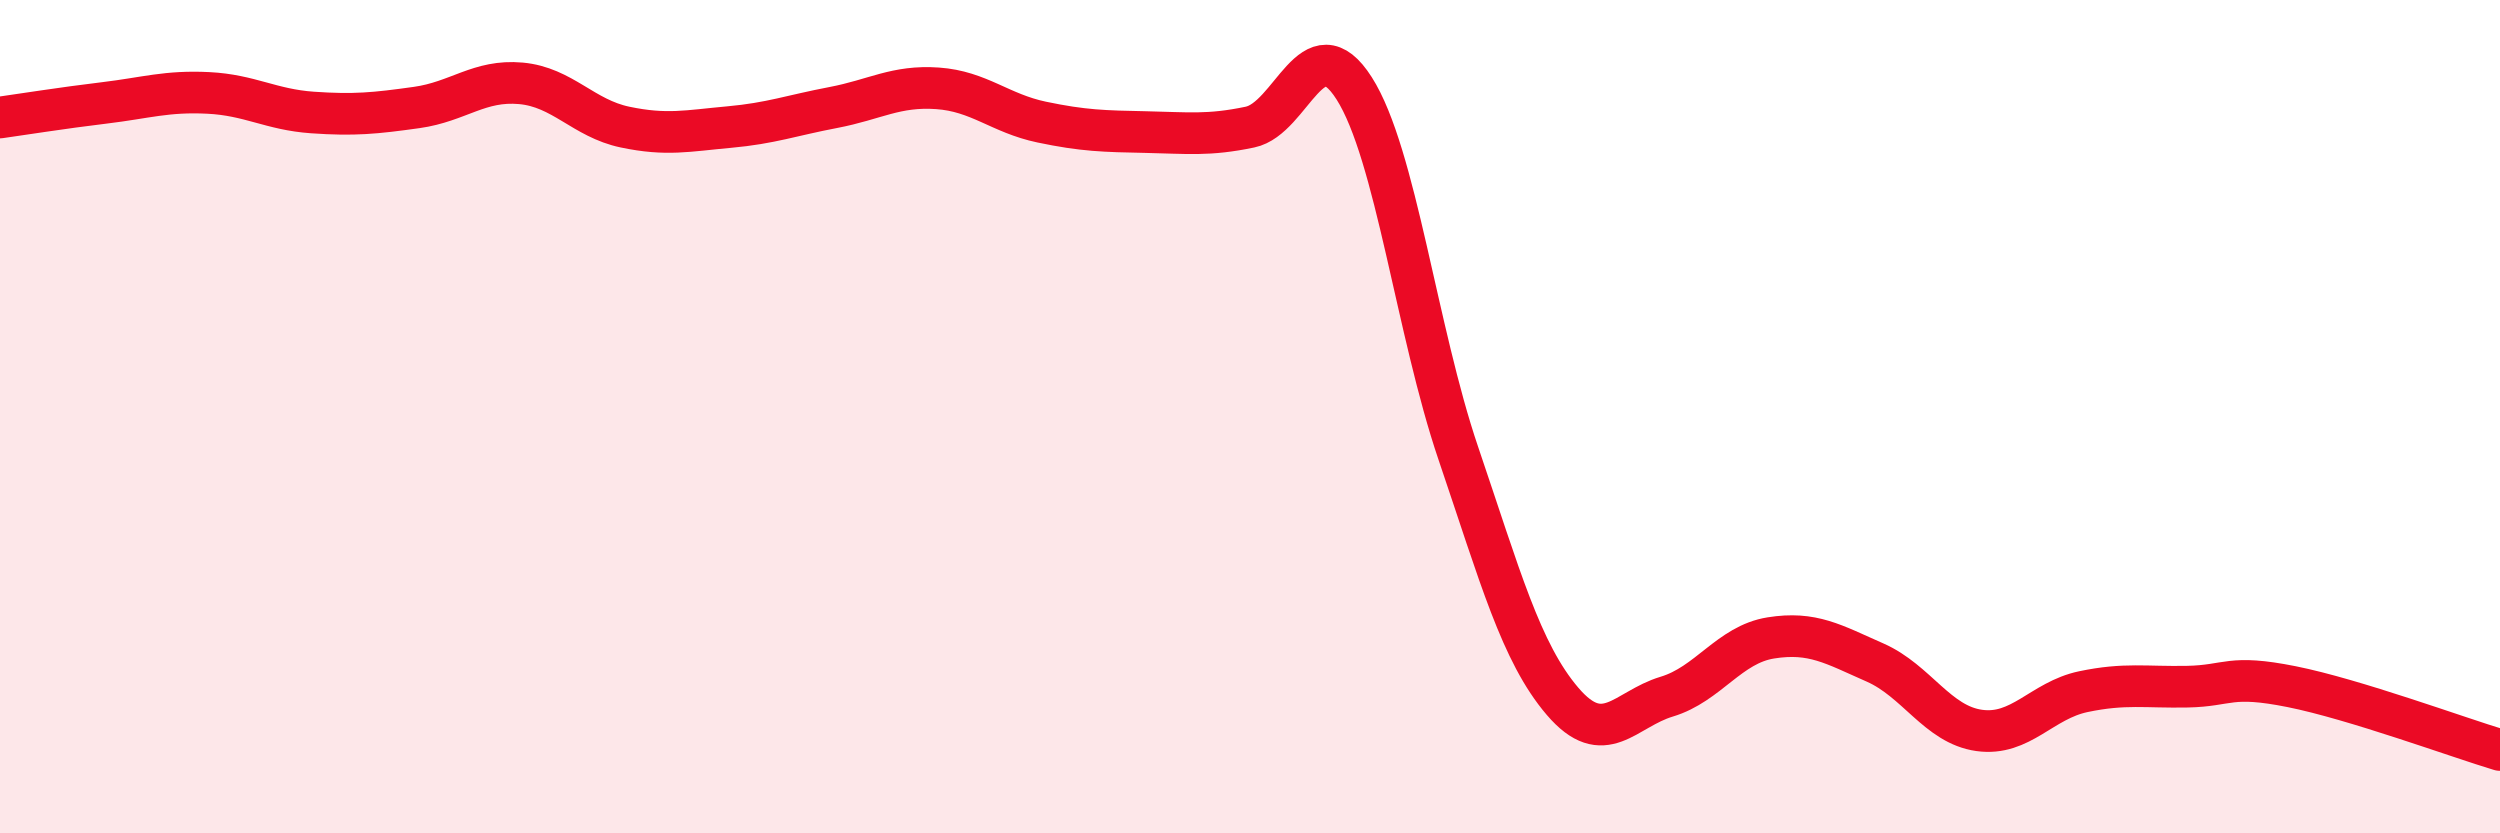
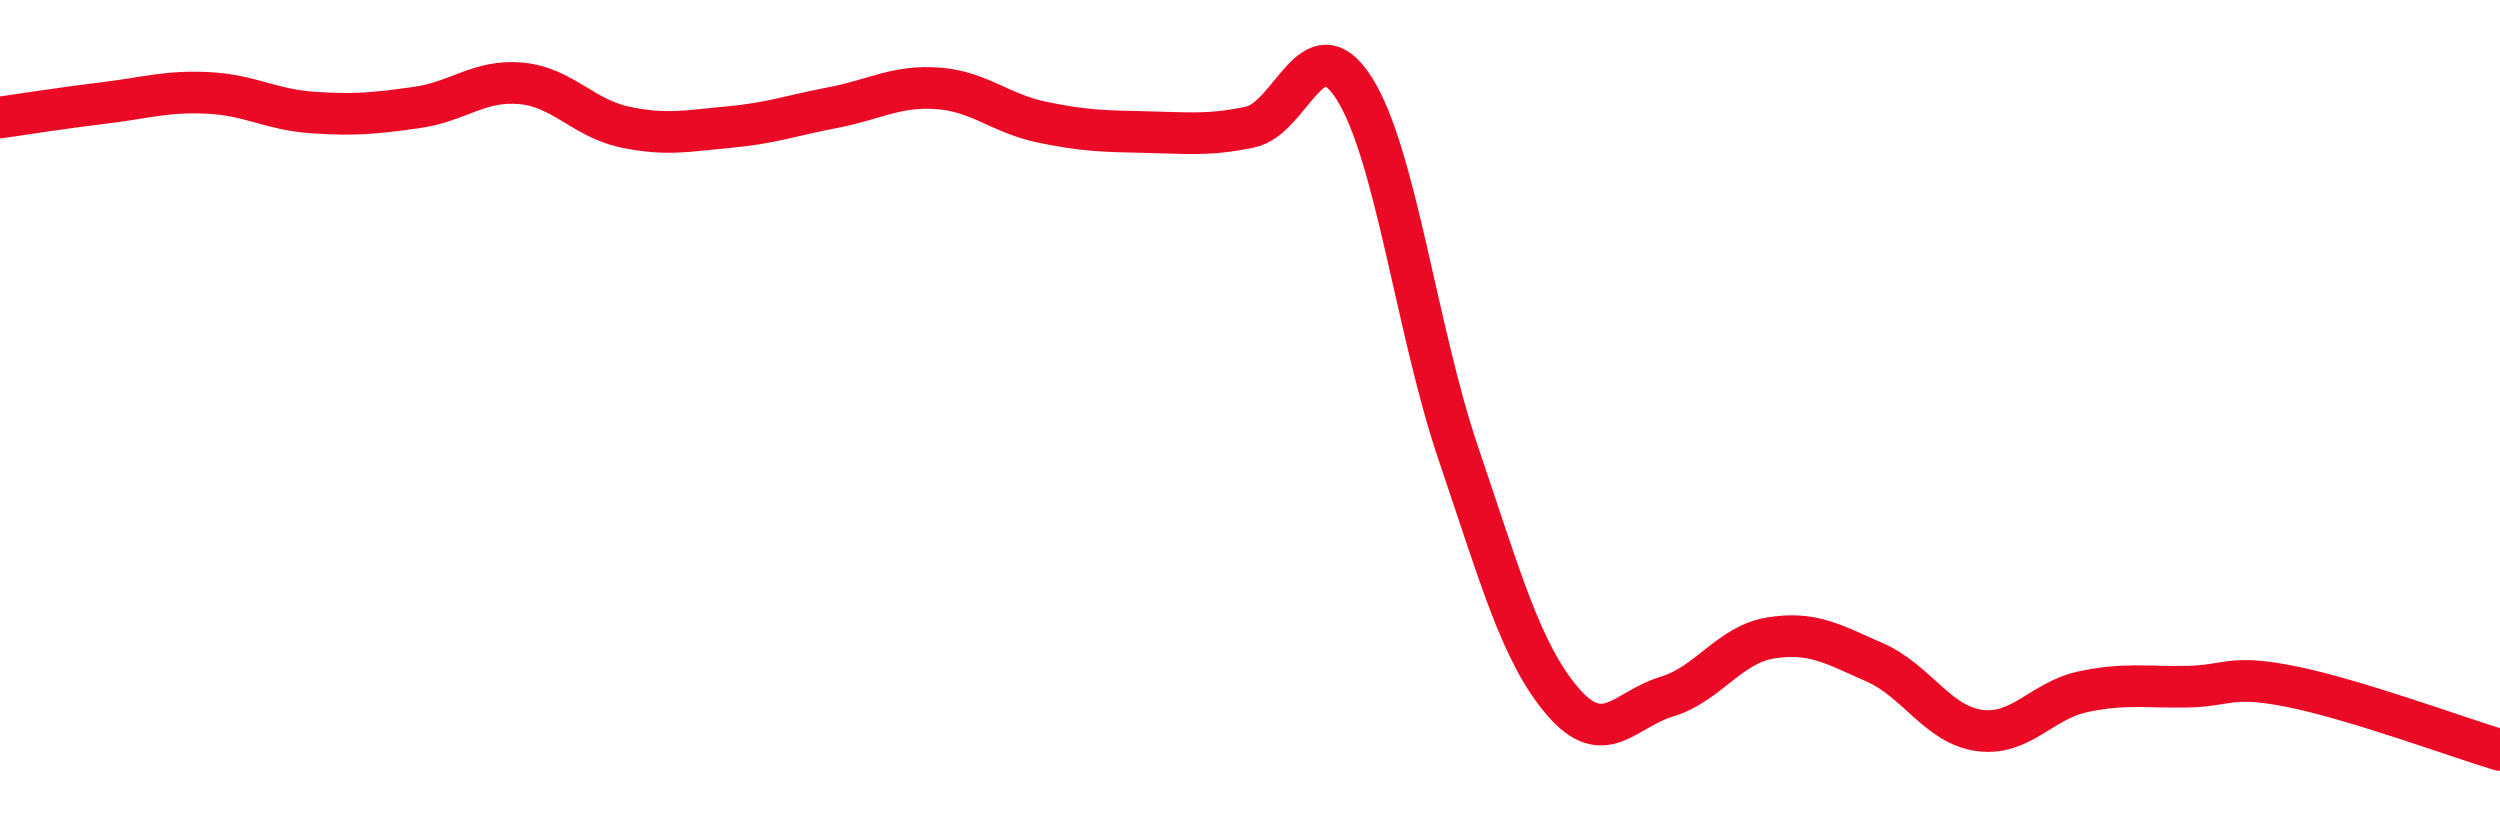
<svg xmlns="http://www.w3.org/2000/svg" width="60" height="20" viewBox="0 0 60 20">
-   <path d="M 0,2.82 C 0.5,2.75 1.5,2.59 2.5,2.47 C 3.5,2.35 4,2.18 5,2.23 C 6,2.28 6.5,2.63 7.5,2.7 C 8.5,2.77 9,2.72 10,2.58 C 11,2.44 11.5,1.91 12.5,2 C 13.5,2.09 14,2.84 15,3.05 C 16,3.26 16.5,3.14 17.5,3.05 C 18.5,2.96 19,2.77 20,2.58 C 21,2.39 21.5,2.05 22.5,2.12 C 23.5,2.19 24,2.72 25,2.93 C 26,3.14 26.5,3.15 27.5,3.17 C 28.5,3.19 29,3.26 30,3.05 C 31,2.84 31.5,0.55 32.5,2.12 C 33.5,3.69 34,7.94 35,10.88 C 36,13.82 36.5,15.66 37.5,16.83 C 38.5,18 39,17.02 40,16.72 C 41,16.42 41.5,15.47 42.5,15.31 C 43.5,15.15 44,15.46 45,15.9 C 46,16.34 46.5,17.39 47.5,17.53 C 48.5,17.67 49,16.81 50,16.6 C 51,16.39 51.5,16.5 52.5,16.48 C 53.5,16.46 53.5,16.18 55,16.48 C 56.5,16.78 59,17.7 60,18L60 20L0 20Z" fill="#EB0A25" opacity="0.1" stroke-linecap="round" stroke-linejoin="round" />
  <path d="M 0,2.82 C 0.5,2.75 1.5,2.59 2.5,2.47 C 3.5,2.35 4,2.18 5,2.23 C 6,2.28 6.5,2.63 7.5,2.7 C 8.5,2.77 9,2.72 10,2.58 C 11,2.44 11.5,1.91 12.5,2 C 13.5,2.09 14,2.84 15,3.05 C 16,3.26 16.5,3.14 17.5,3.05 C 18.5,2.96 19,2.77 20,2.58 C 21,2.39 21.5,2.05 22.5,2.12 C 23.5,2.19 24,2.72 25,2.93 C 26,3.14 26.5,3.15 27.5,3.17 C 28.5,3.19 29,3.26 30,3.05 C 31,2.84 31.5,0.55 32.5,2.12 C 33.5,3.69 34,7.94 35,10.88 C 36,13.82 36.5,15.66 37.5,16.83 C 38.5,18 39,17.02 40,16.72 C 41,16.42 41.5,15.47 42.5,15.31 C 43.5,15.15 44,15.46 45,15.9 C 46,16.34 46.5,17.39 47.5,17.53 C 48.5,17.67 49,16.81 50,16.6 C 51,16.39 51.5,16.5 52.5,16.48 C 53.5,16.46 53.5,16.18 55,16.48 C 56.5,16.78 59,17.7 60,18" stroke="#EB0A25" stroke-width="1" fill="none" stroke-linecap="round" stroke-linejoin="round" />
</svg>